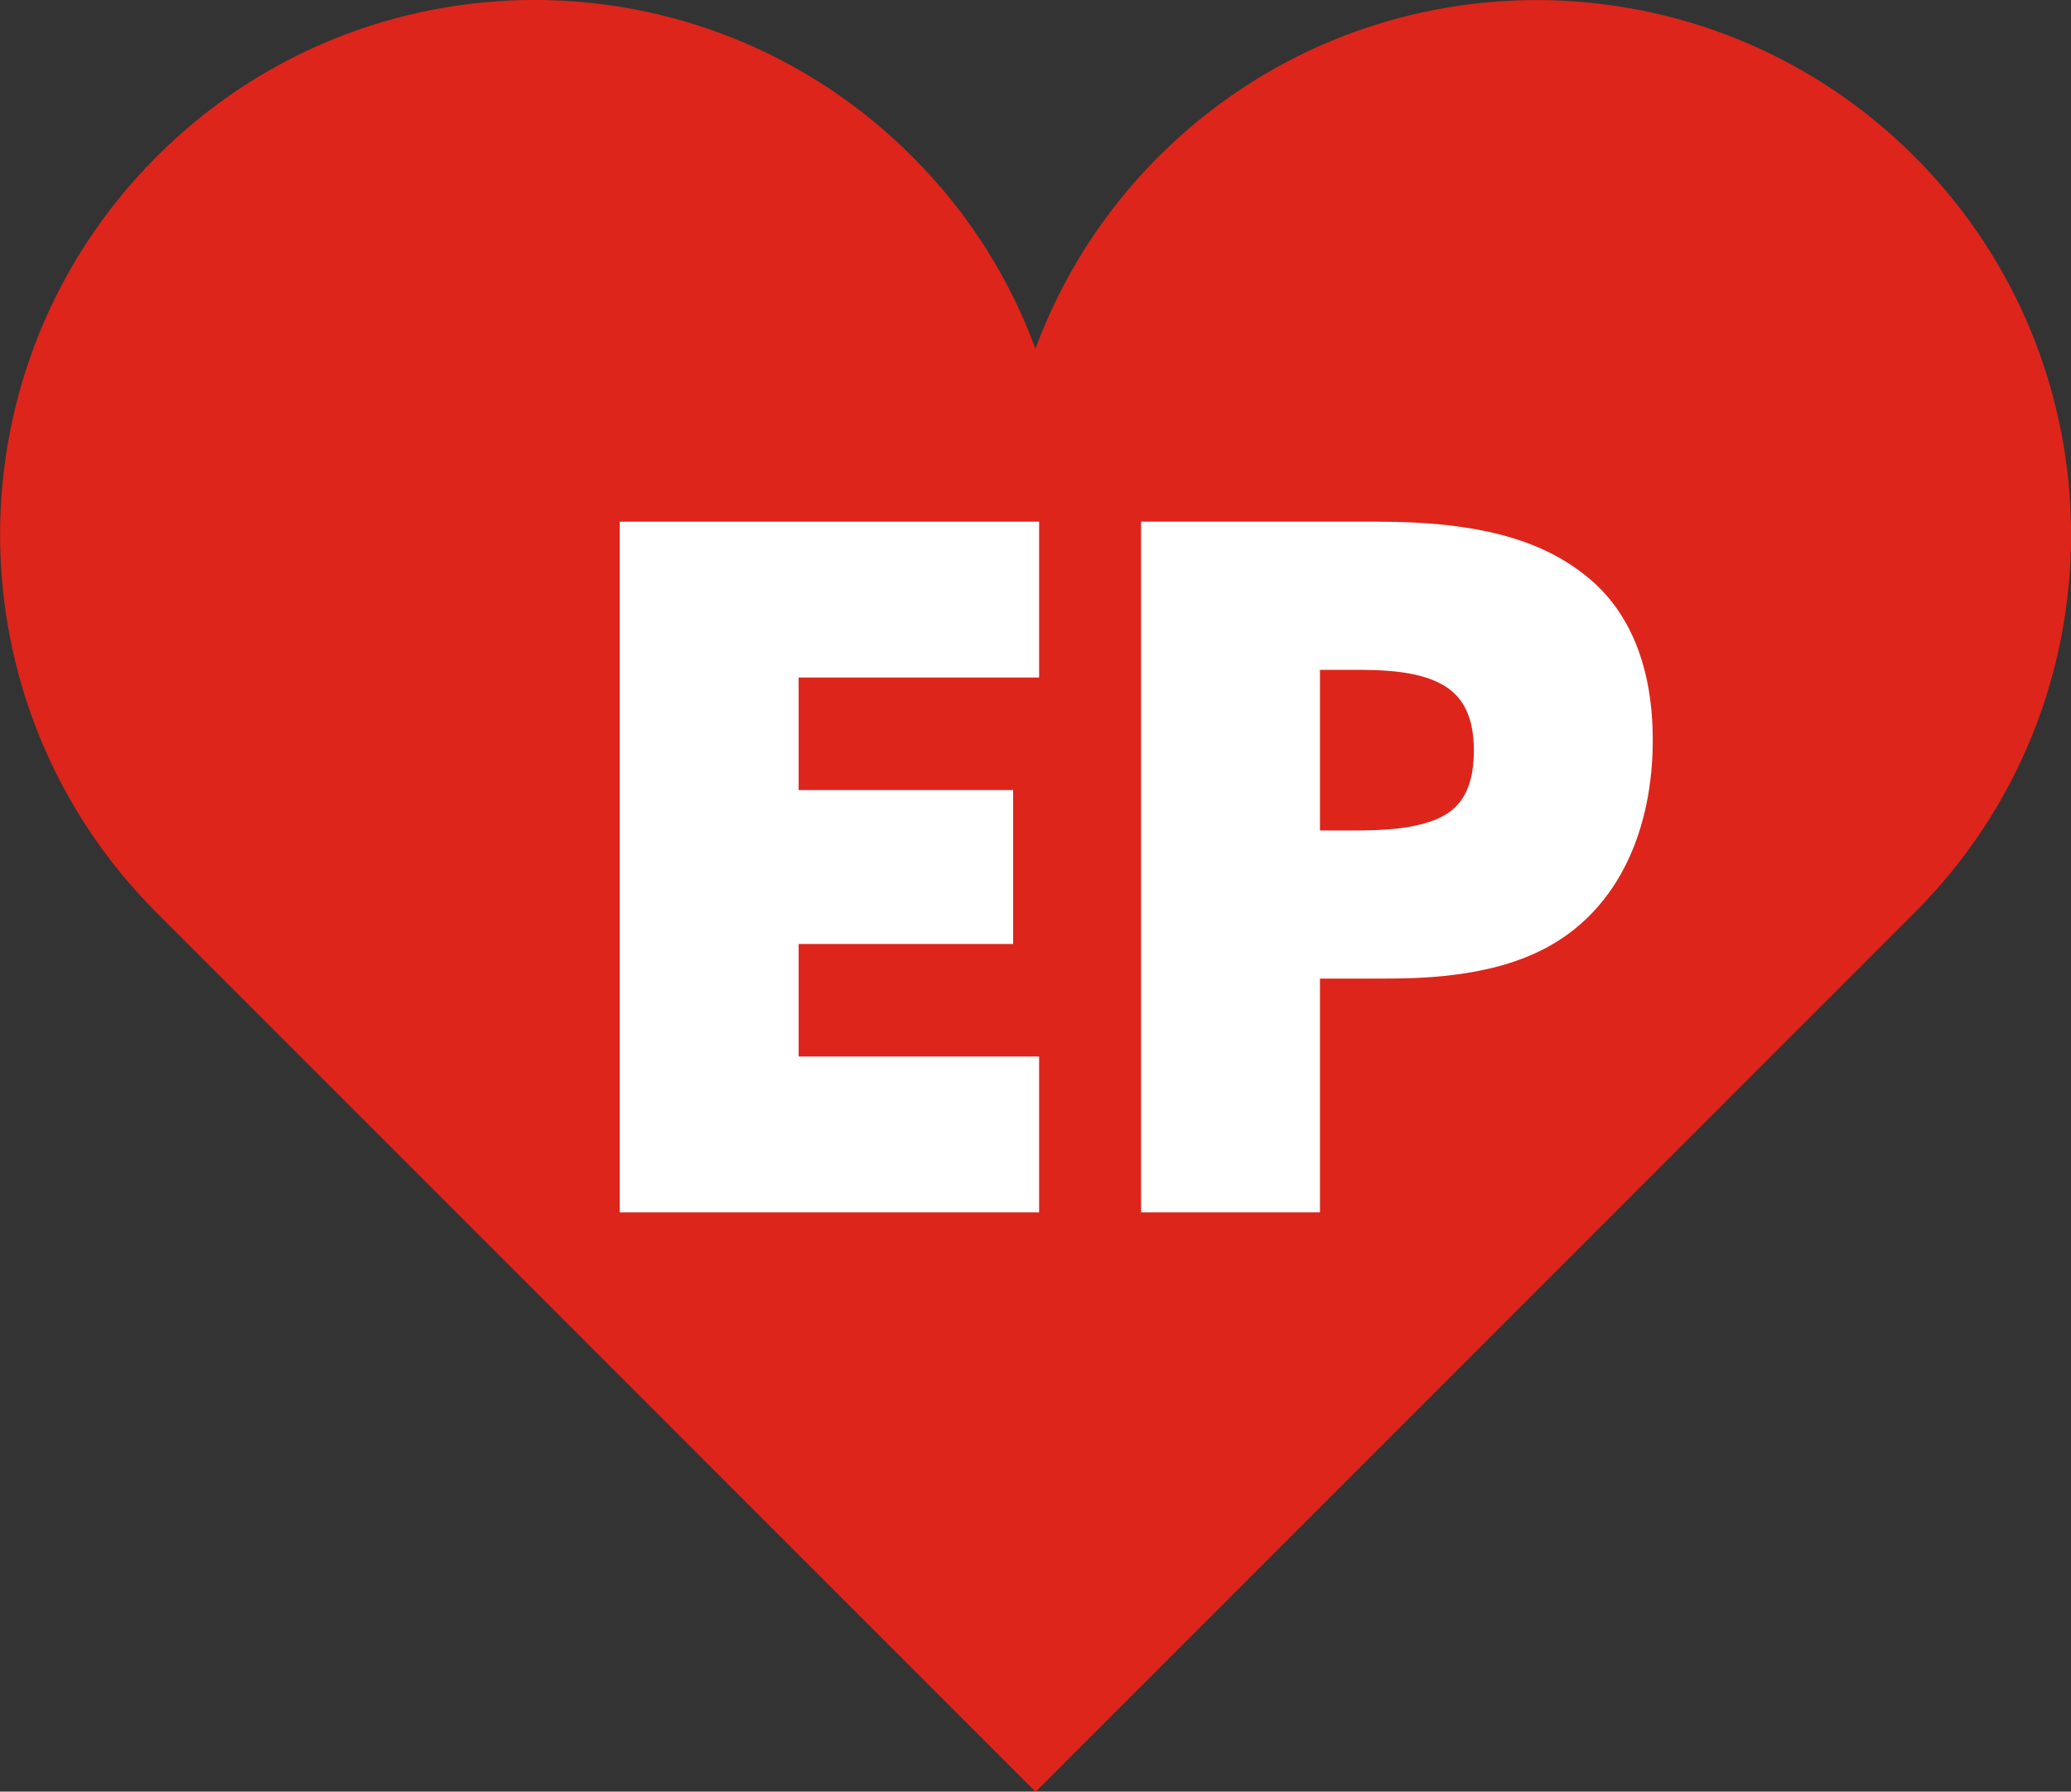
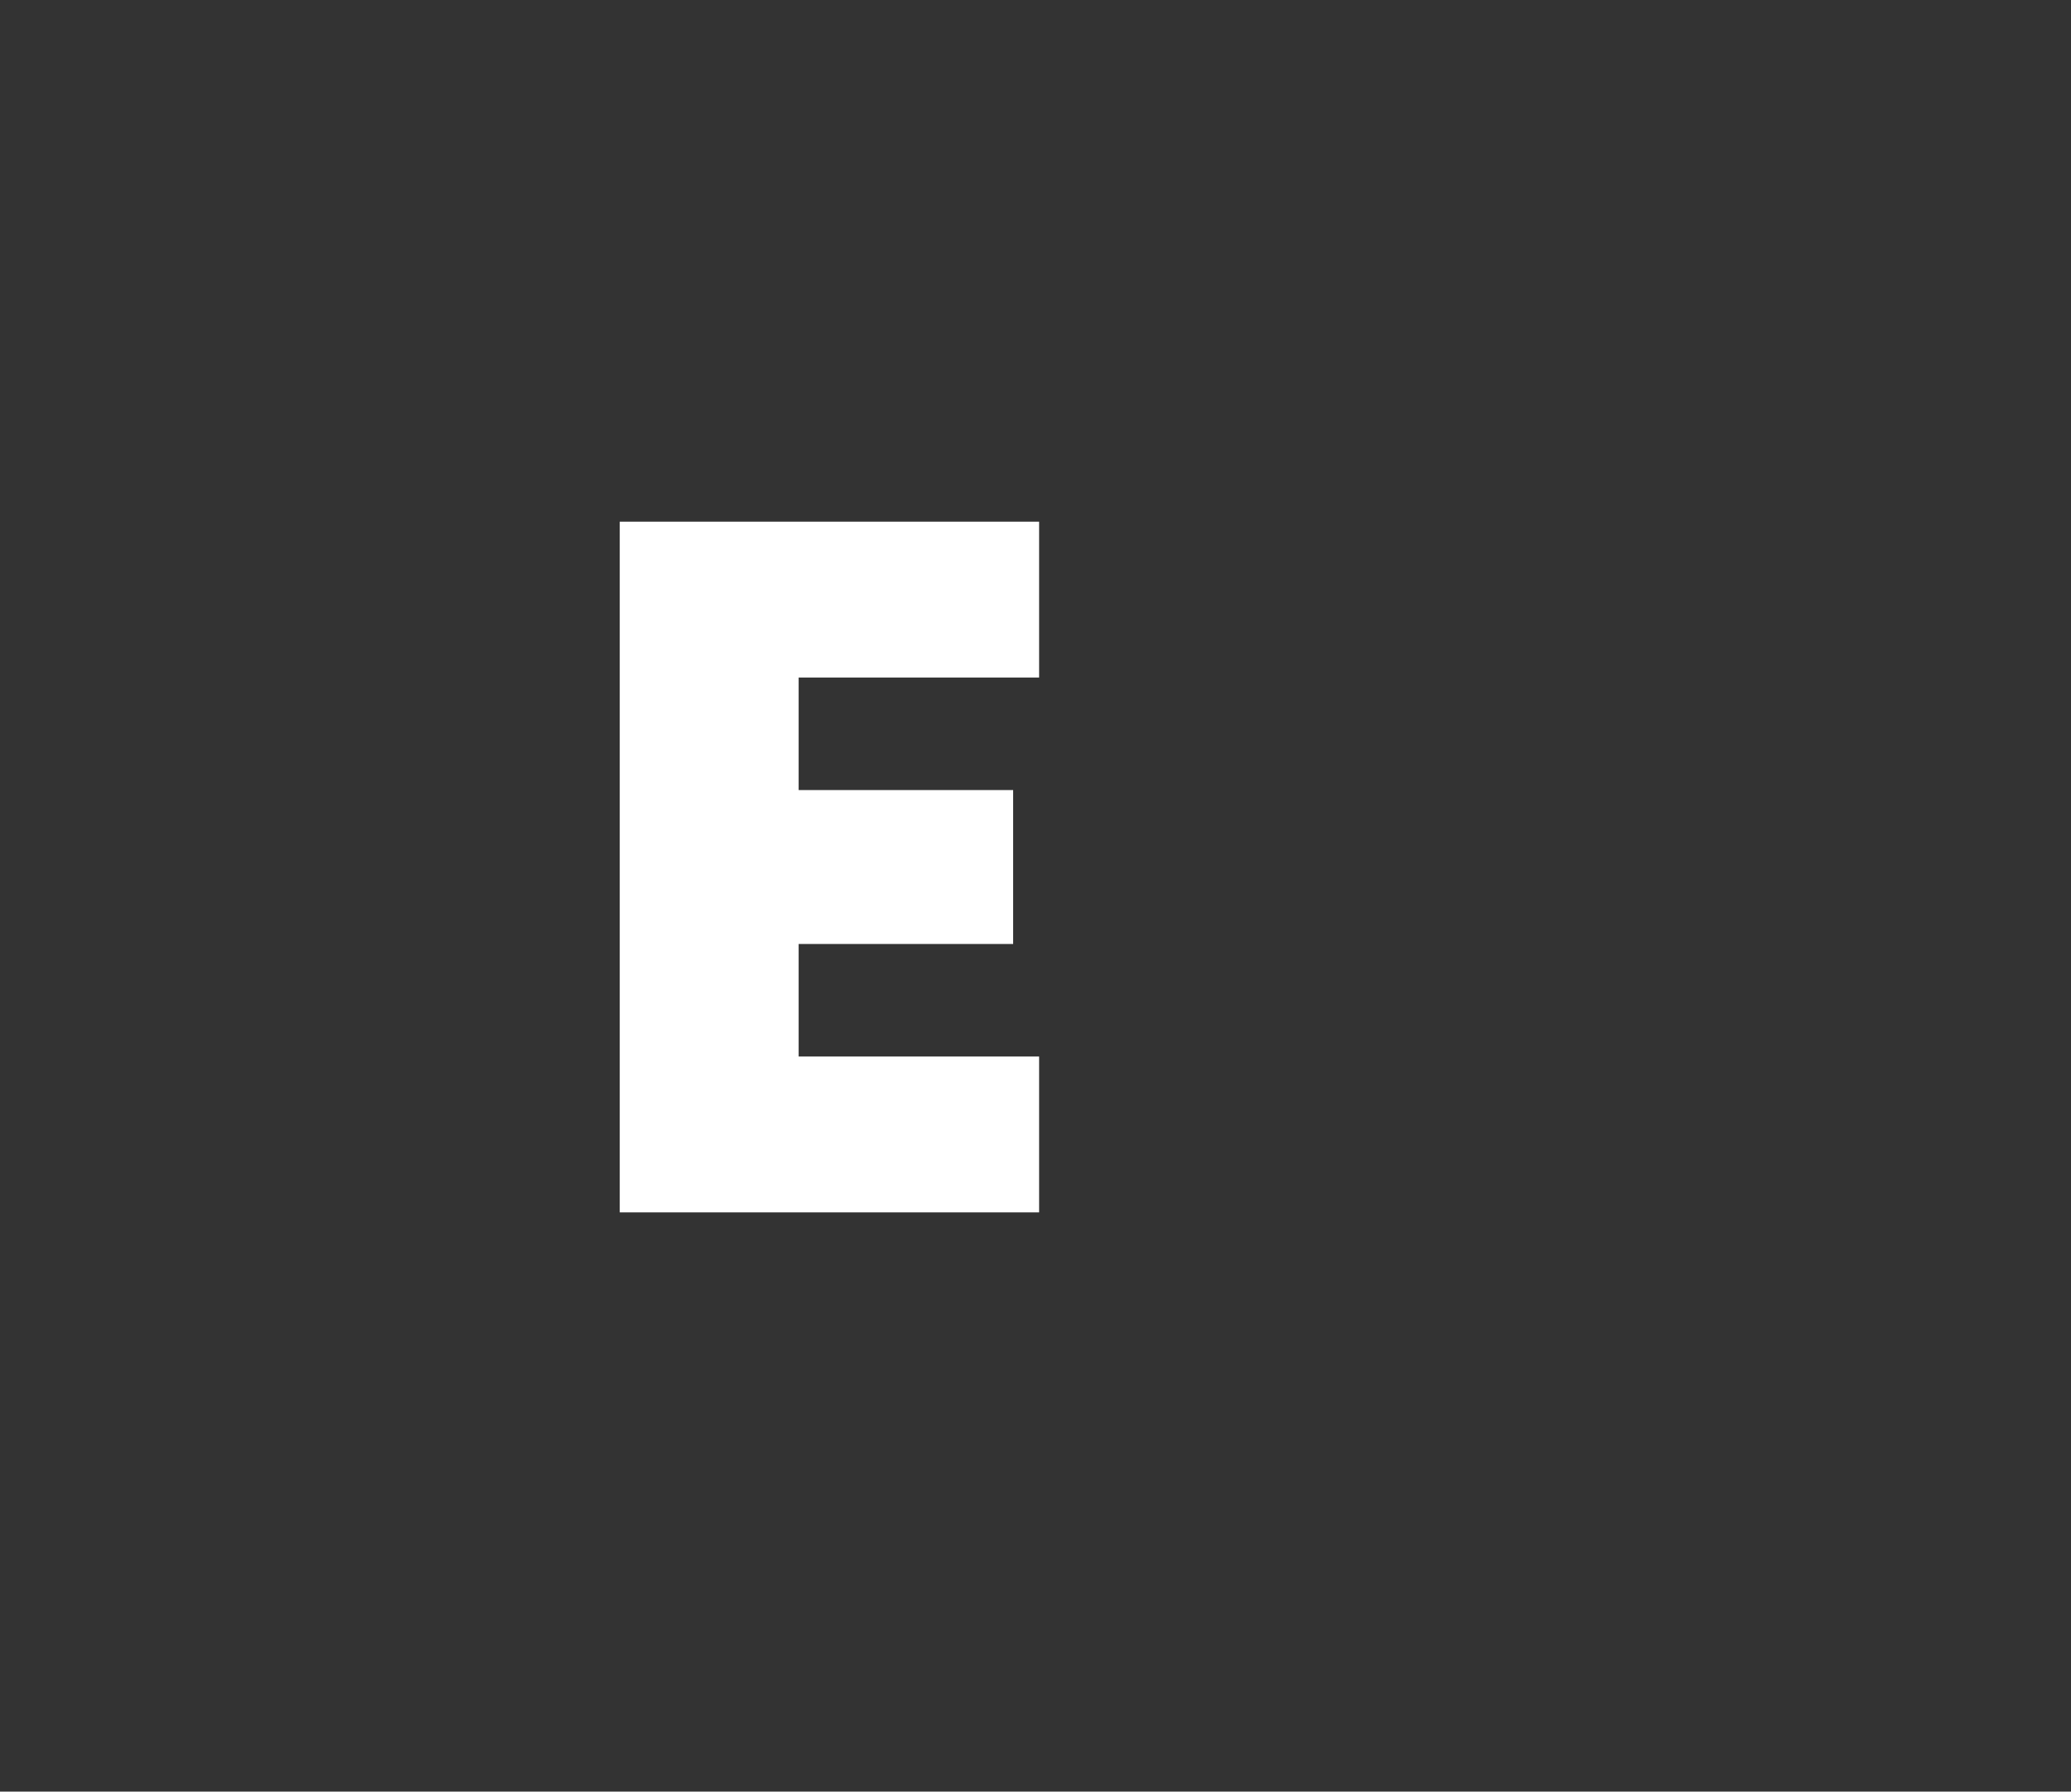
<svg xmlns="http://www.w3.org/2000/svg" id="Layer_2" data-name="Layer 2" viewBox="0 0 129.19 111.75">
  <rect x="0" y="0" width="129.19" height="111.75" fill="#333333" stroke="none" />
  <defs>
    <style>
      .cls-1 {
        fill: #dd251b;
      }

      .cls-1, .cls-2 {
        stroke-width: 0px;
      }

      .cls-2 {
        fill: #fff;
      }
    </style>
  </defs>
  <g id="Main">
    <g>
-       <path class="cls-1" d="m119.43,9.77c-13.02-13.02-34.13-13.02-47.16,0-3.51,3.51-6.06,7.61-7.68,11.98-1.61-4.37-4.16-8.47-7.68-11.98C43.9-3.26,22.79-3.26,9.77,9.77c-13.02,13.02-13.02,34.13,0,47.16l21.24,21.24,33.59,33.59,33.59-33.59,21.24-21.24c13.02-13.02,13.02-34.13,0-47.16Z" />
      <g>
        <path class="cls-2" d="m64.82,42.26h-15v7.02h13.38v9.6h-13.38v7.02h15v9.72h-26.16v-43.08h26.16v9.72Z" />
-         <path class="cls-2" d="m103.1,46.16c0,5.46-2.04,10.44-6.54,12.9-3.6,1.98-8.22,1.98-10.62,1.98h-3.6v14.58h-11.16v-43.08h14.76c6.48,0,10.44,1.2,13.26,3.6,2.4,2.04,3.9,5.34,3.9,10.02Zm-11.16.66c0-1.98-.6-3.18-1.62-3.9-1.62-1.14-4.26-1.14-6-1.14h-1.98v10.02h1.98c1.62,0,4.68,0,6.24-1.26.9-.72,1.38-1.92,1.38-3.72Z" />
      </g>
    </g>
  </g>
</svg>